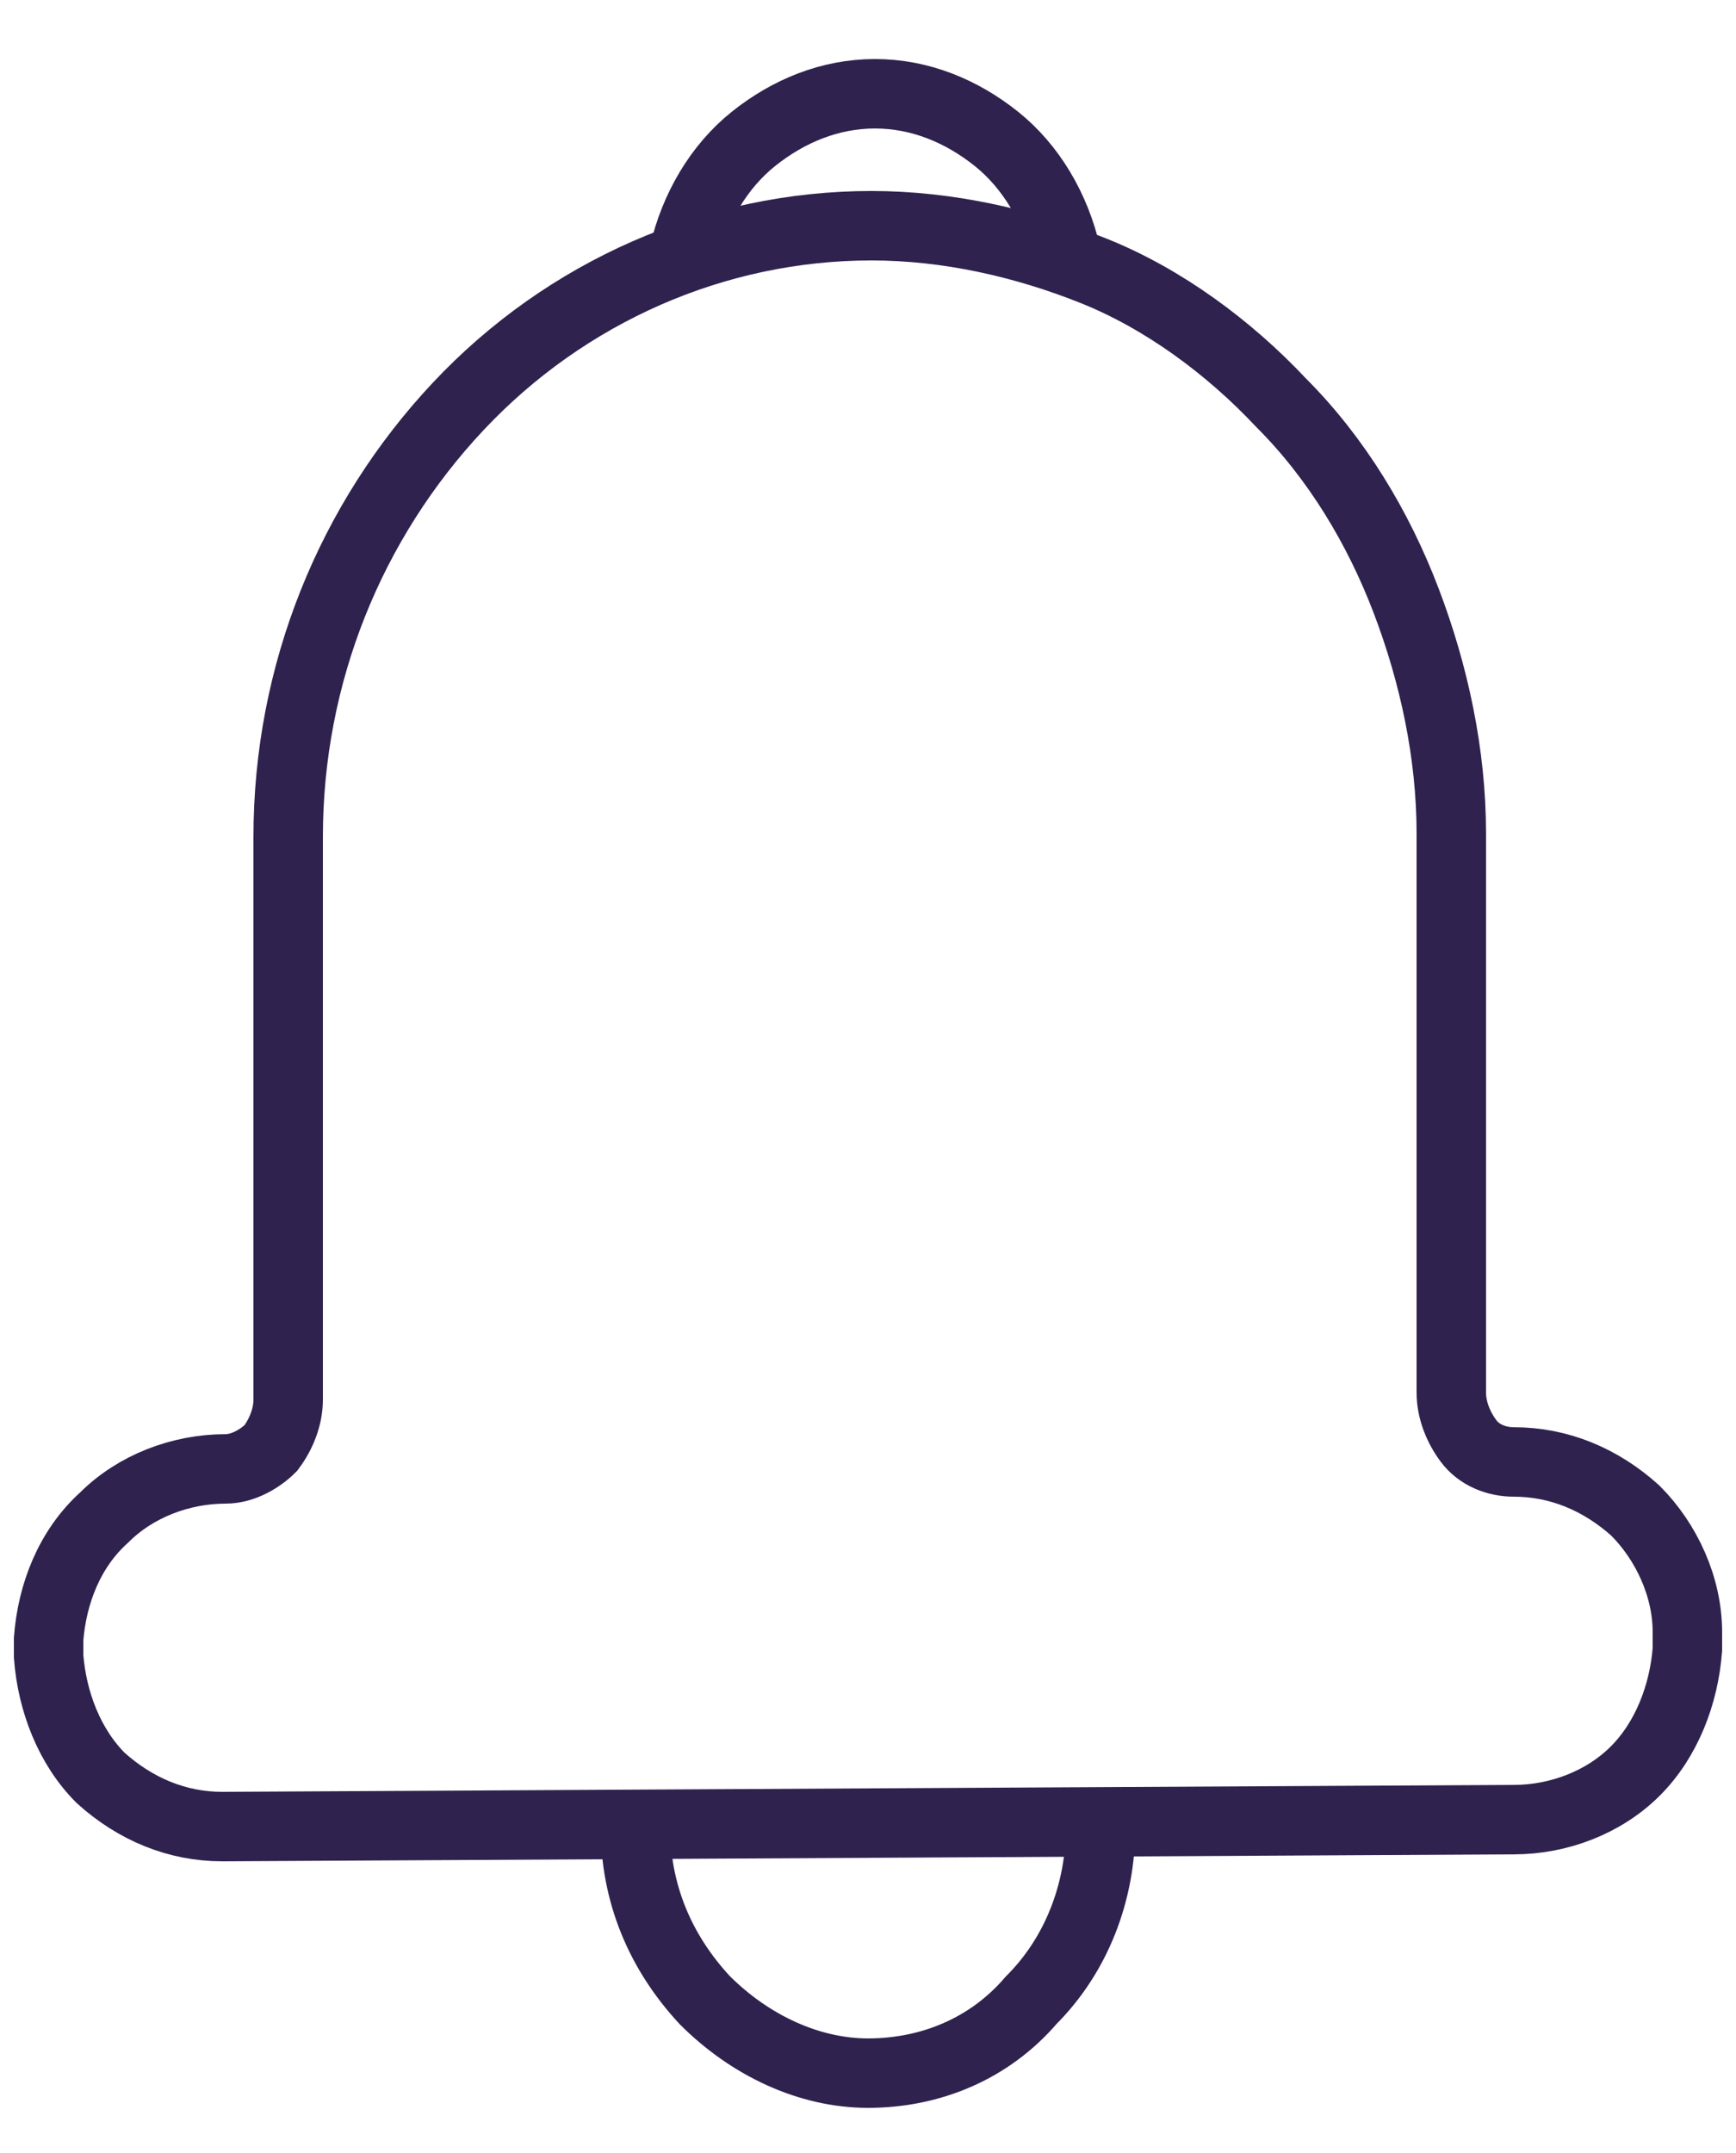
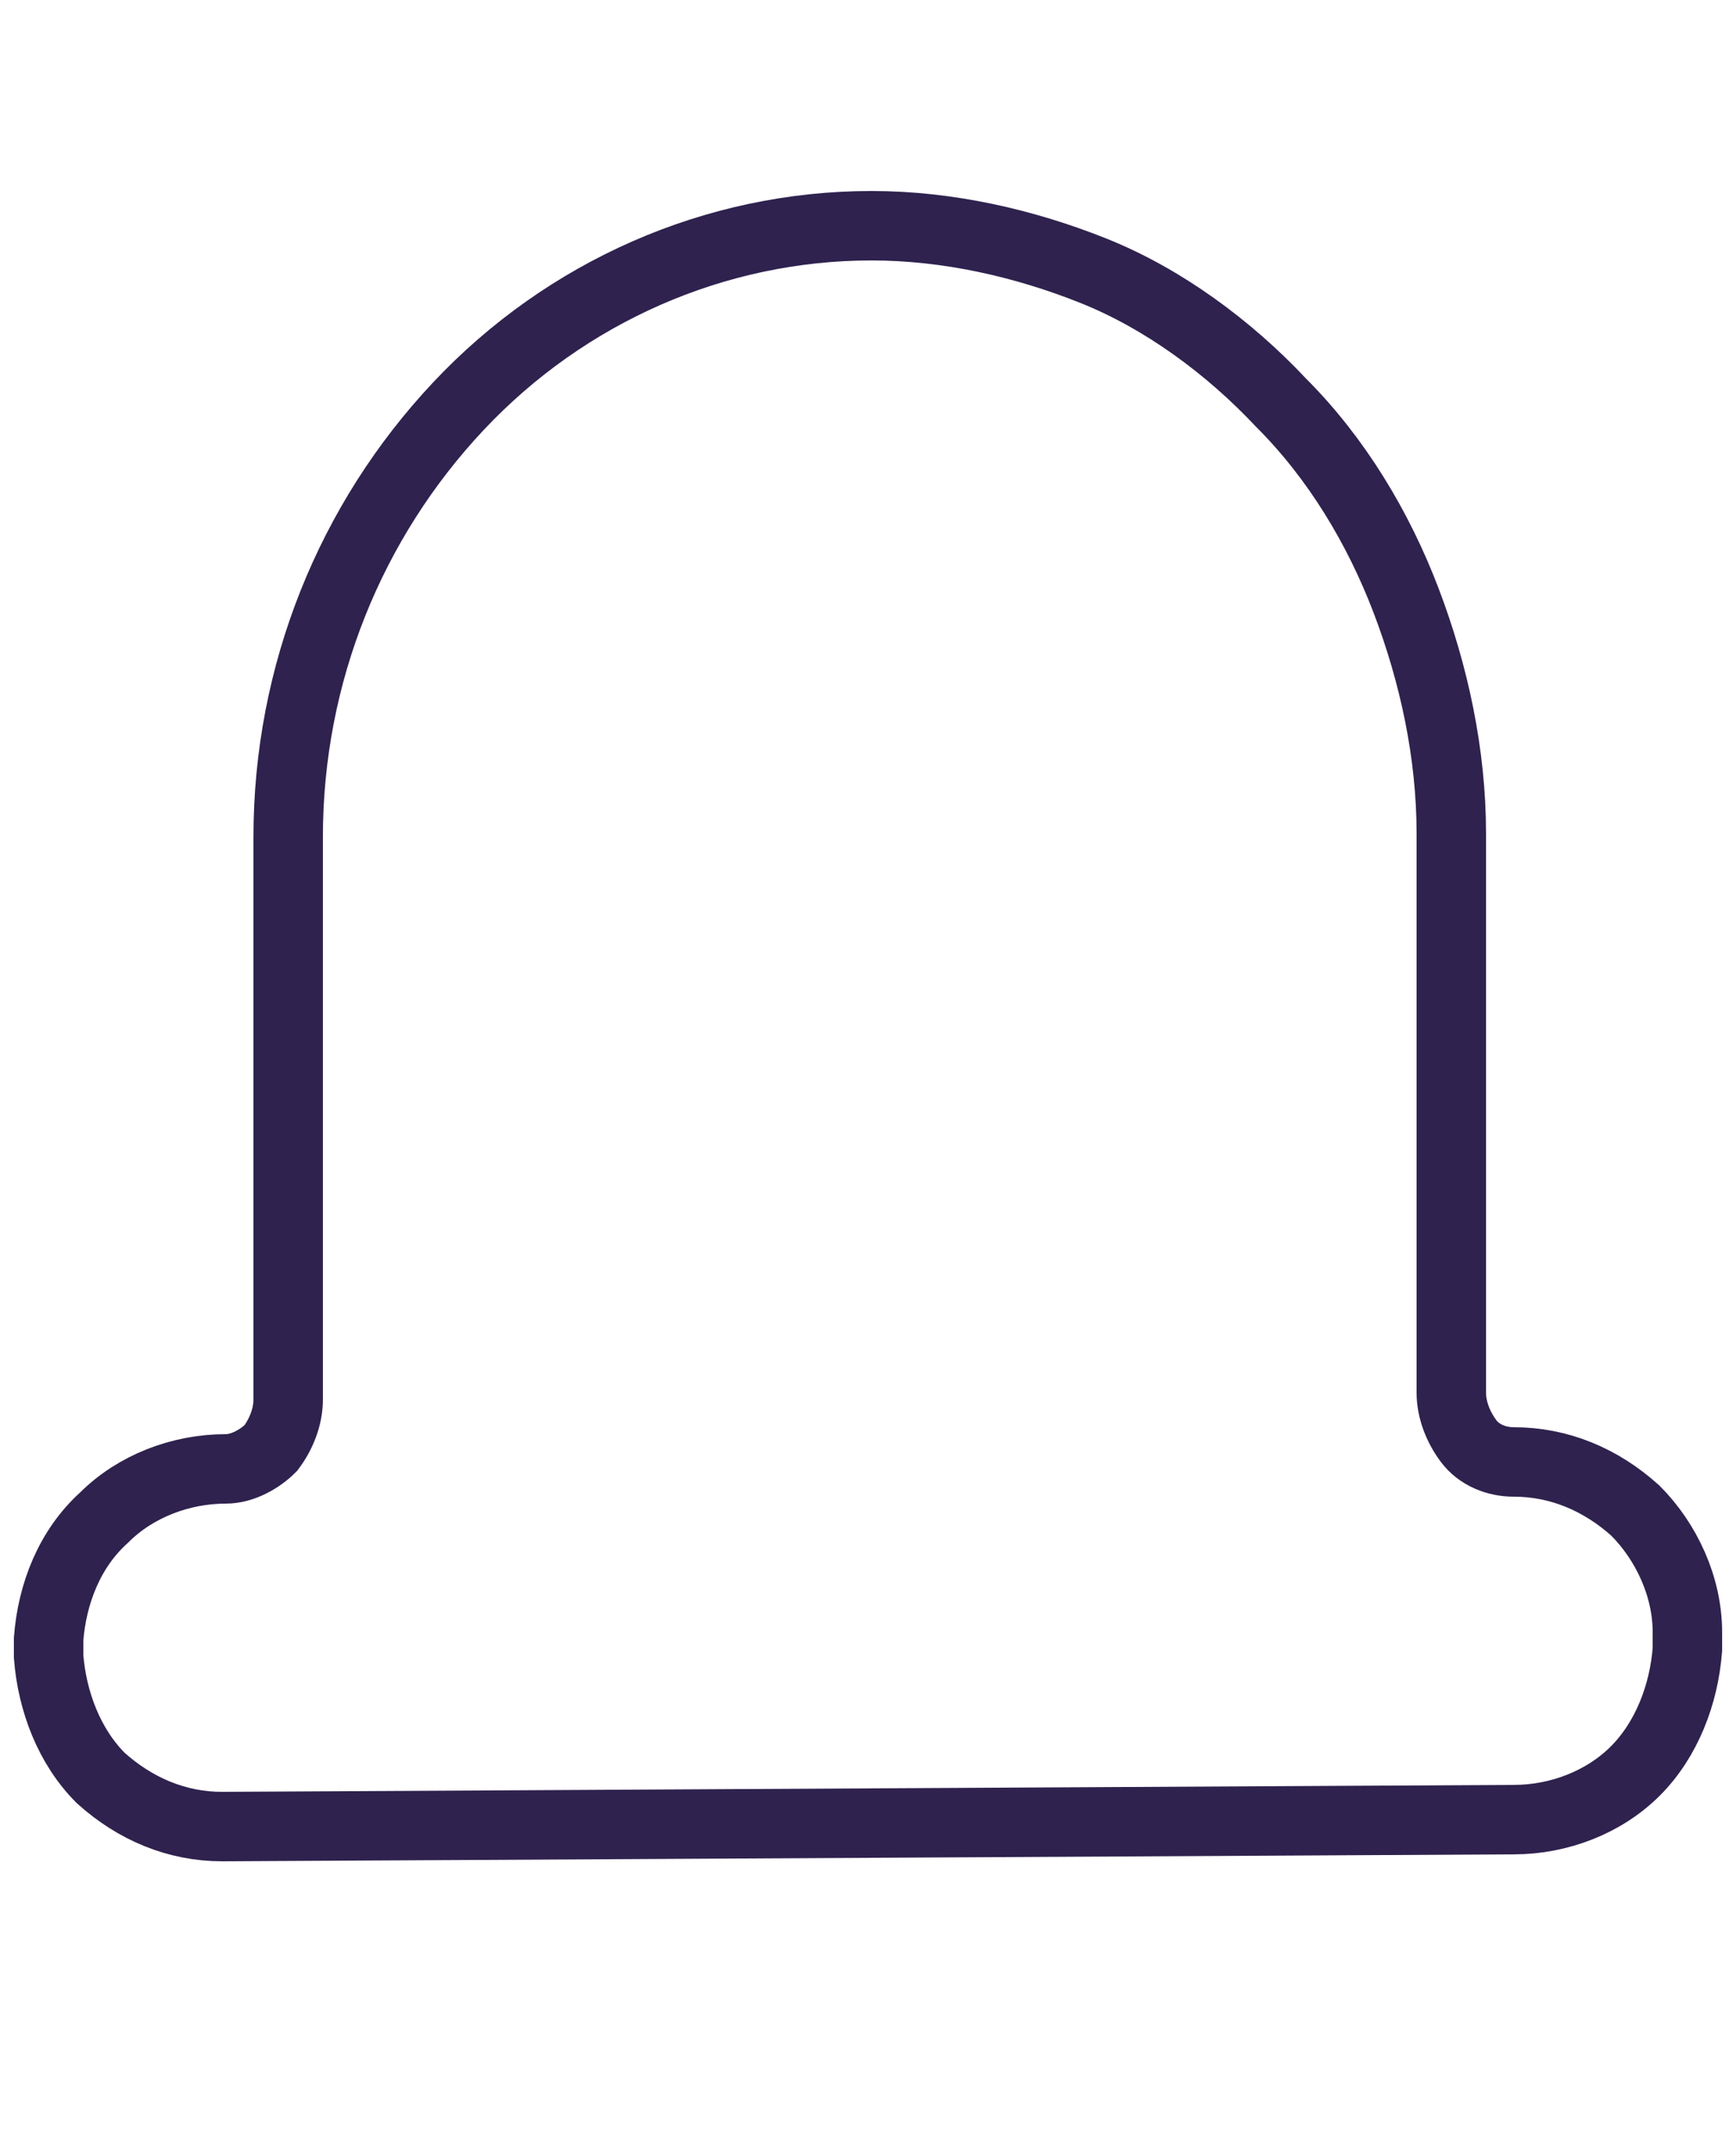
<svg xmlns="http://www.w3.org/2000/svg" version="1.1" id="Calque_1" x="0px" y="0px" viewBox="0 0 50 62" style="enable-background:new 0 0 50 62;" xml:space="preserve">
  <style type="text/css">
	.st0{fill:none;stroke:#2F224E;stroke-width:2;stroke-miterlimit:10;}
</style>
  <path class="st0" d="M6.4,52.6c-1.3,0-2.5-0.5-3.5-1.4C2,50.3,1.5,49,1.4,47.7v-0.5C1.5,45.9,2,44.6,3,43.7c0.9-0.9,2.2-1.4,3.5-1.4  c0.5,0,1-0.3,1.3-0.6c0.3-0.4,0.5-0.9,0.5-1.4V24.1c0-4.7,1.8-9.1,4.9-12.4c3.1-3.3,7.4-5.2,11.9-5.2l0,0c2.2,0,4.4,0.5,6.4,1.3  s3.9,2.2,5.4,3.8c1.6,1.6,2.8,3.6,3.6,5.7c0.8,2.1,1.3,4.4,1.3,6.7v16.1c0,0.5,0.2,1,0.5,1.4c0.3,0.4,0.8,0.6,1.3,0.6  c1.3,0,2.5,0.5,3.5,1.4c0.9,0.9,1.5,2.2,1.5,3.5v0.5c-0.1,1.3-0.6,2.6-1.5,3.5c-0.9,0.9-2.2,1.4-3.5,1.4L6.4,52.6z" />
-   <path class="st0" d="M18.3,52.6c0,1.9,0.7,3.6,2,5c1.3,1.3,3,2.1,4.7,2.1c1.8,0,3.5-0.7,4.7-2.1c1.3-1.3,2-3.1,2-5" />
-   <path class="st0" d="M30.7,7.3c-0.3-1.3-1-2.5-2-3.3c-1-0.8-2.2-1.3-3.5-1.3c-1.3,0-2.5,0.5-3.5,1.3c-1,0.8-1.7,2-2,3.3" />
</svg>